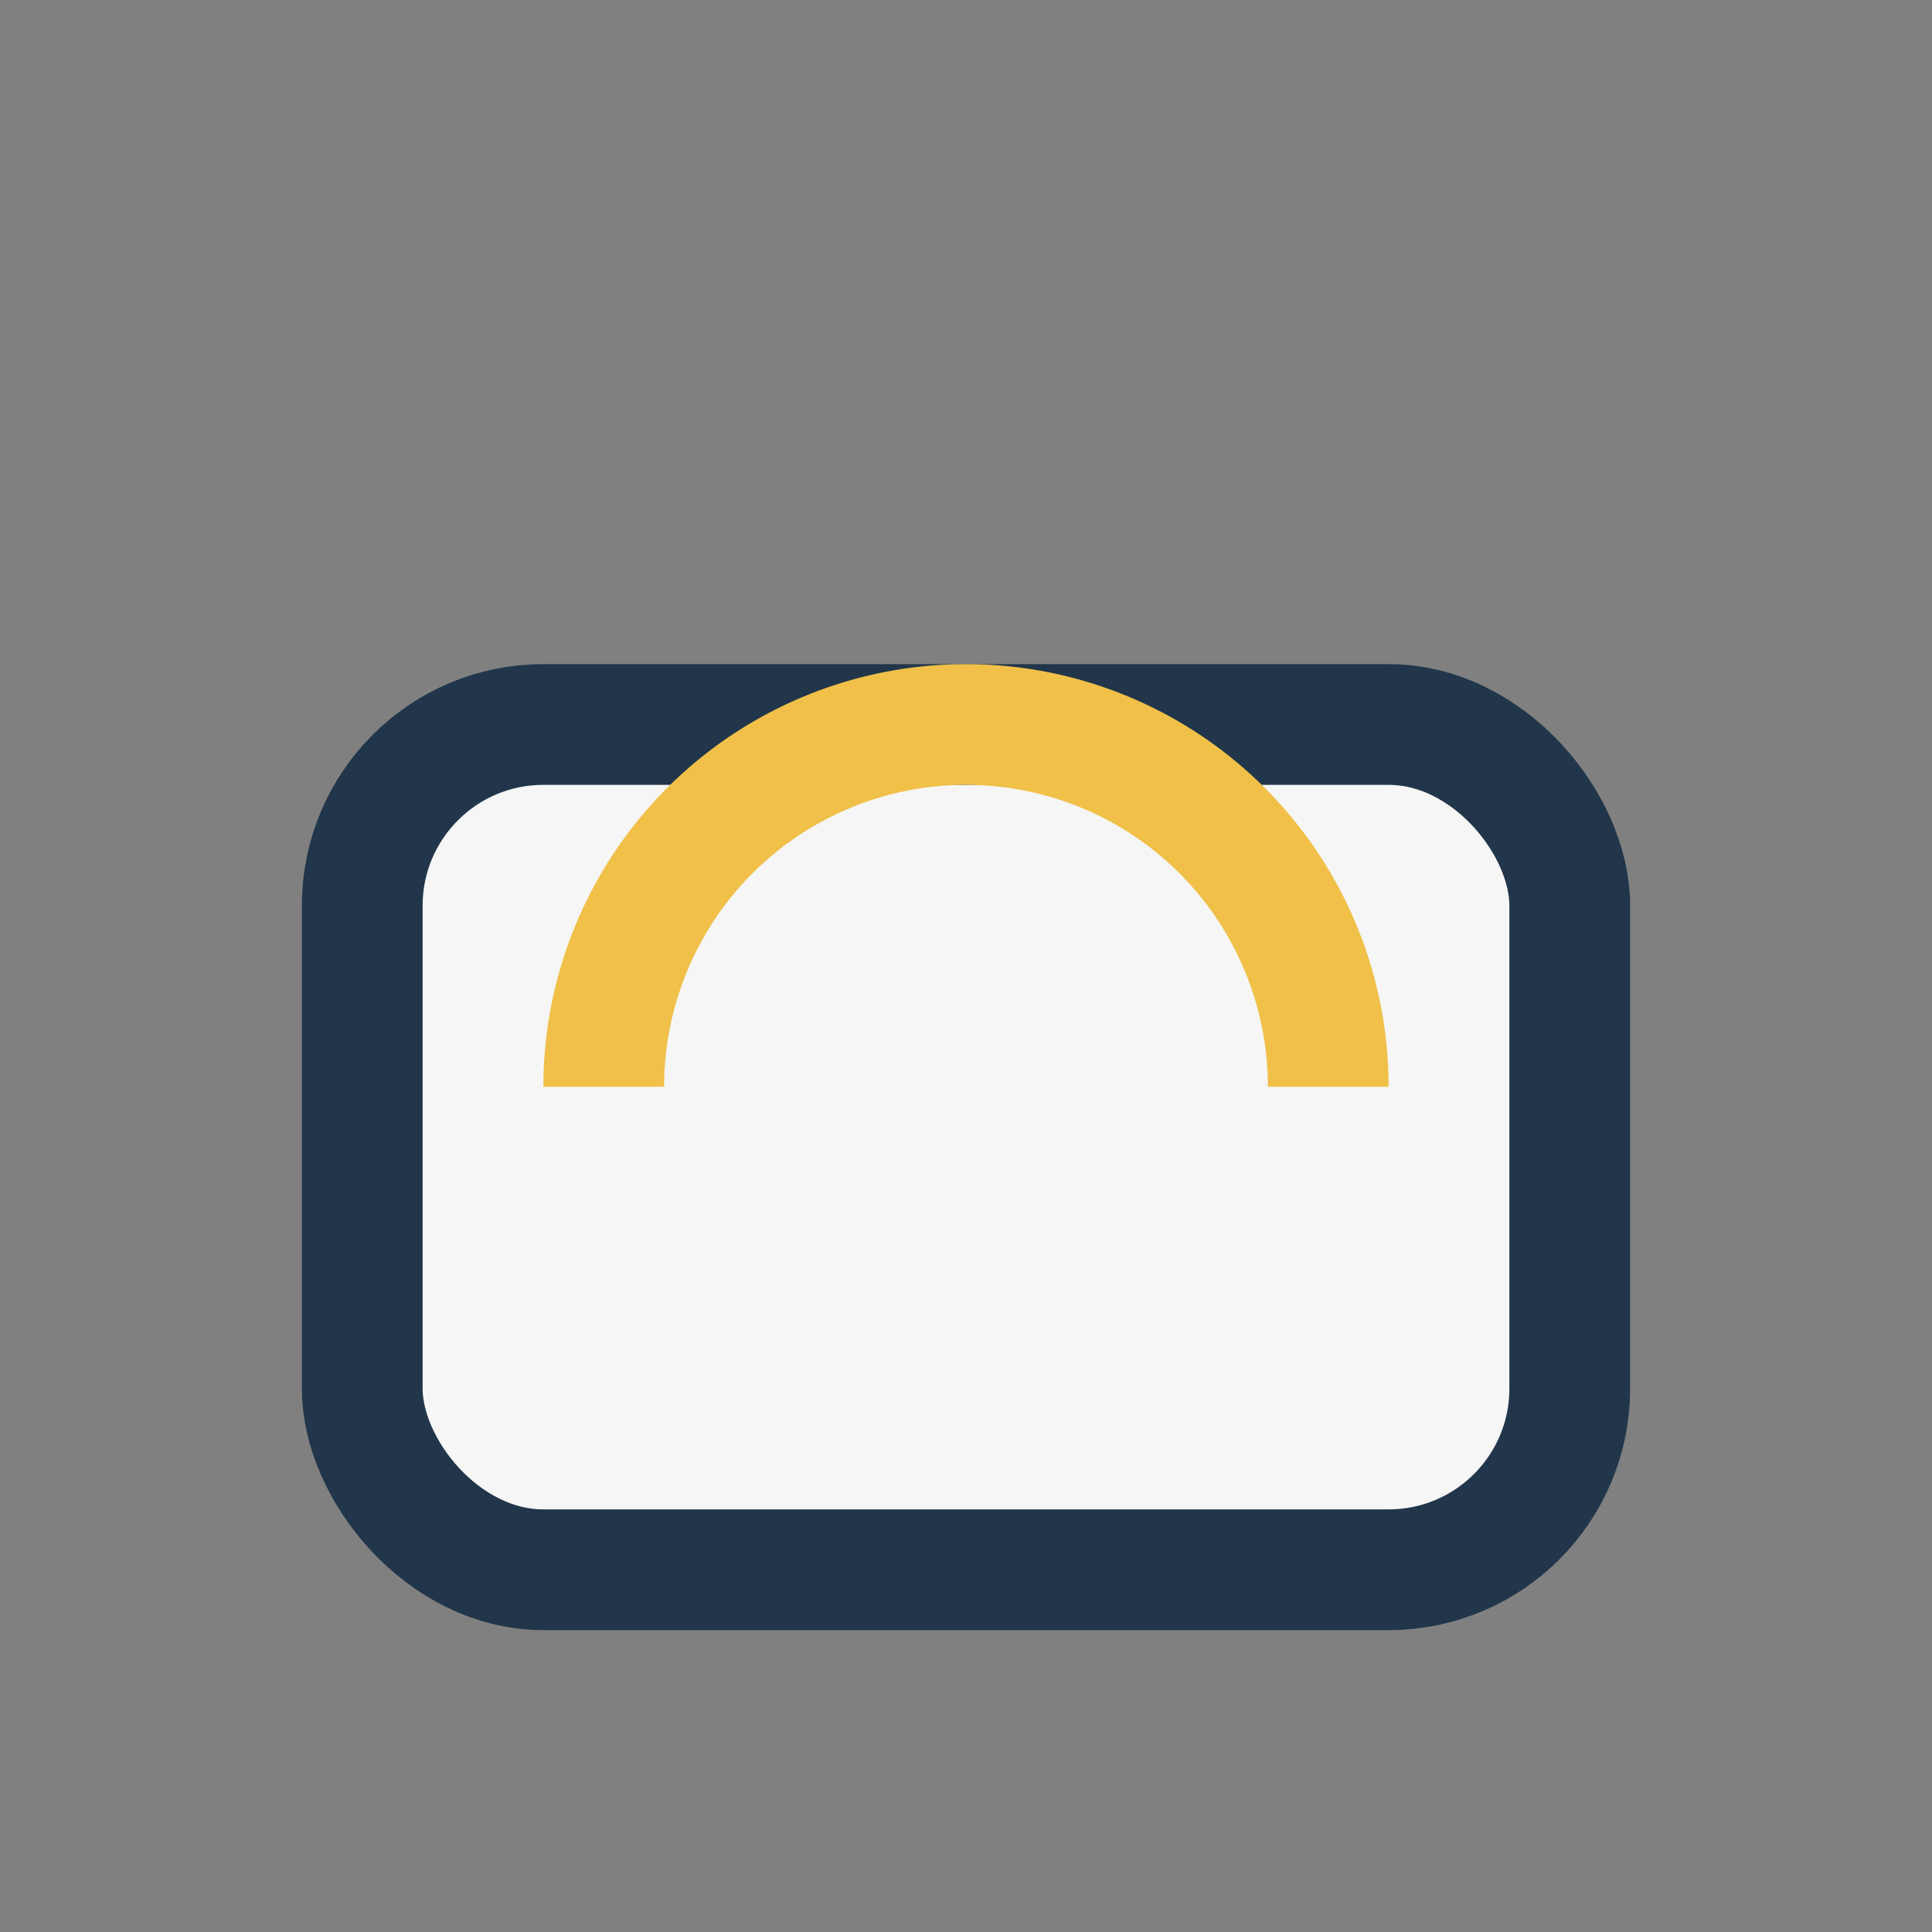
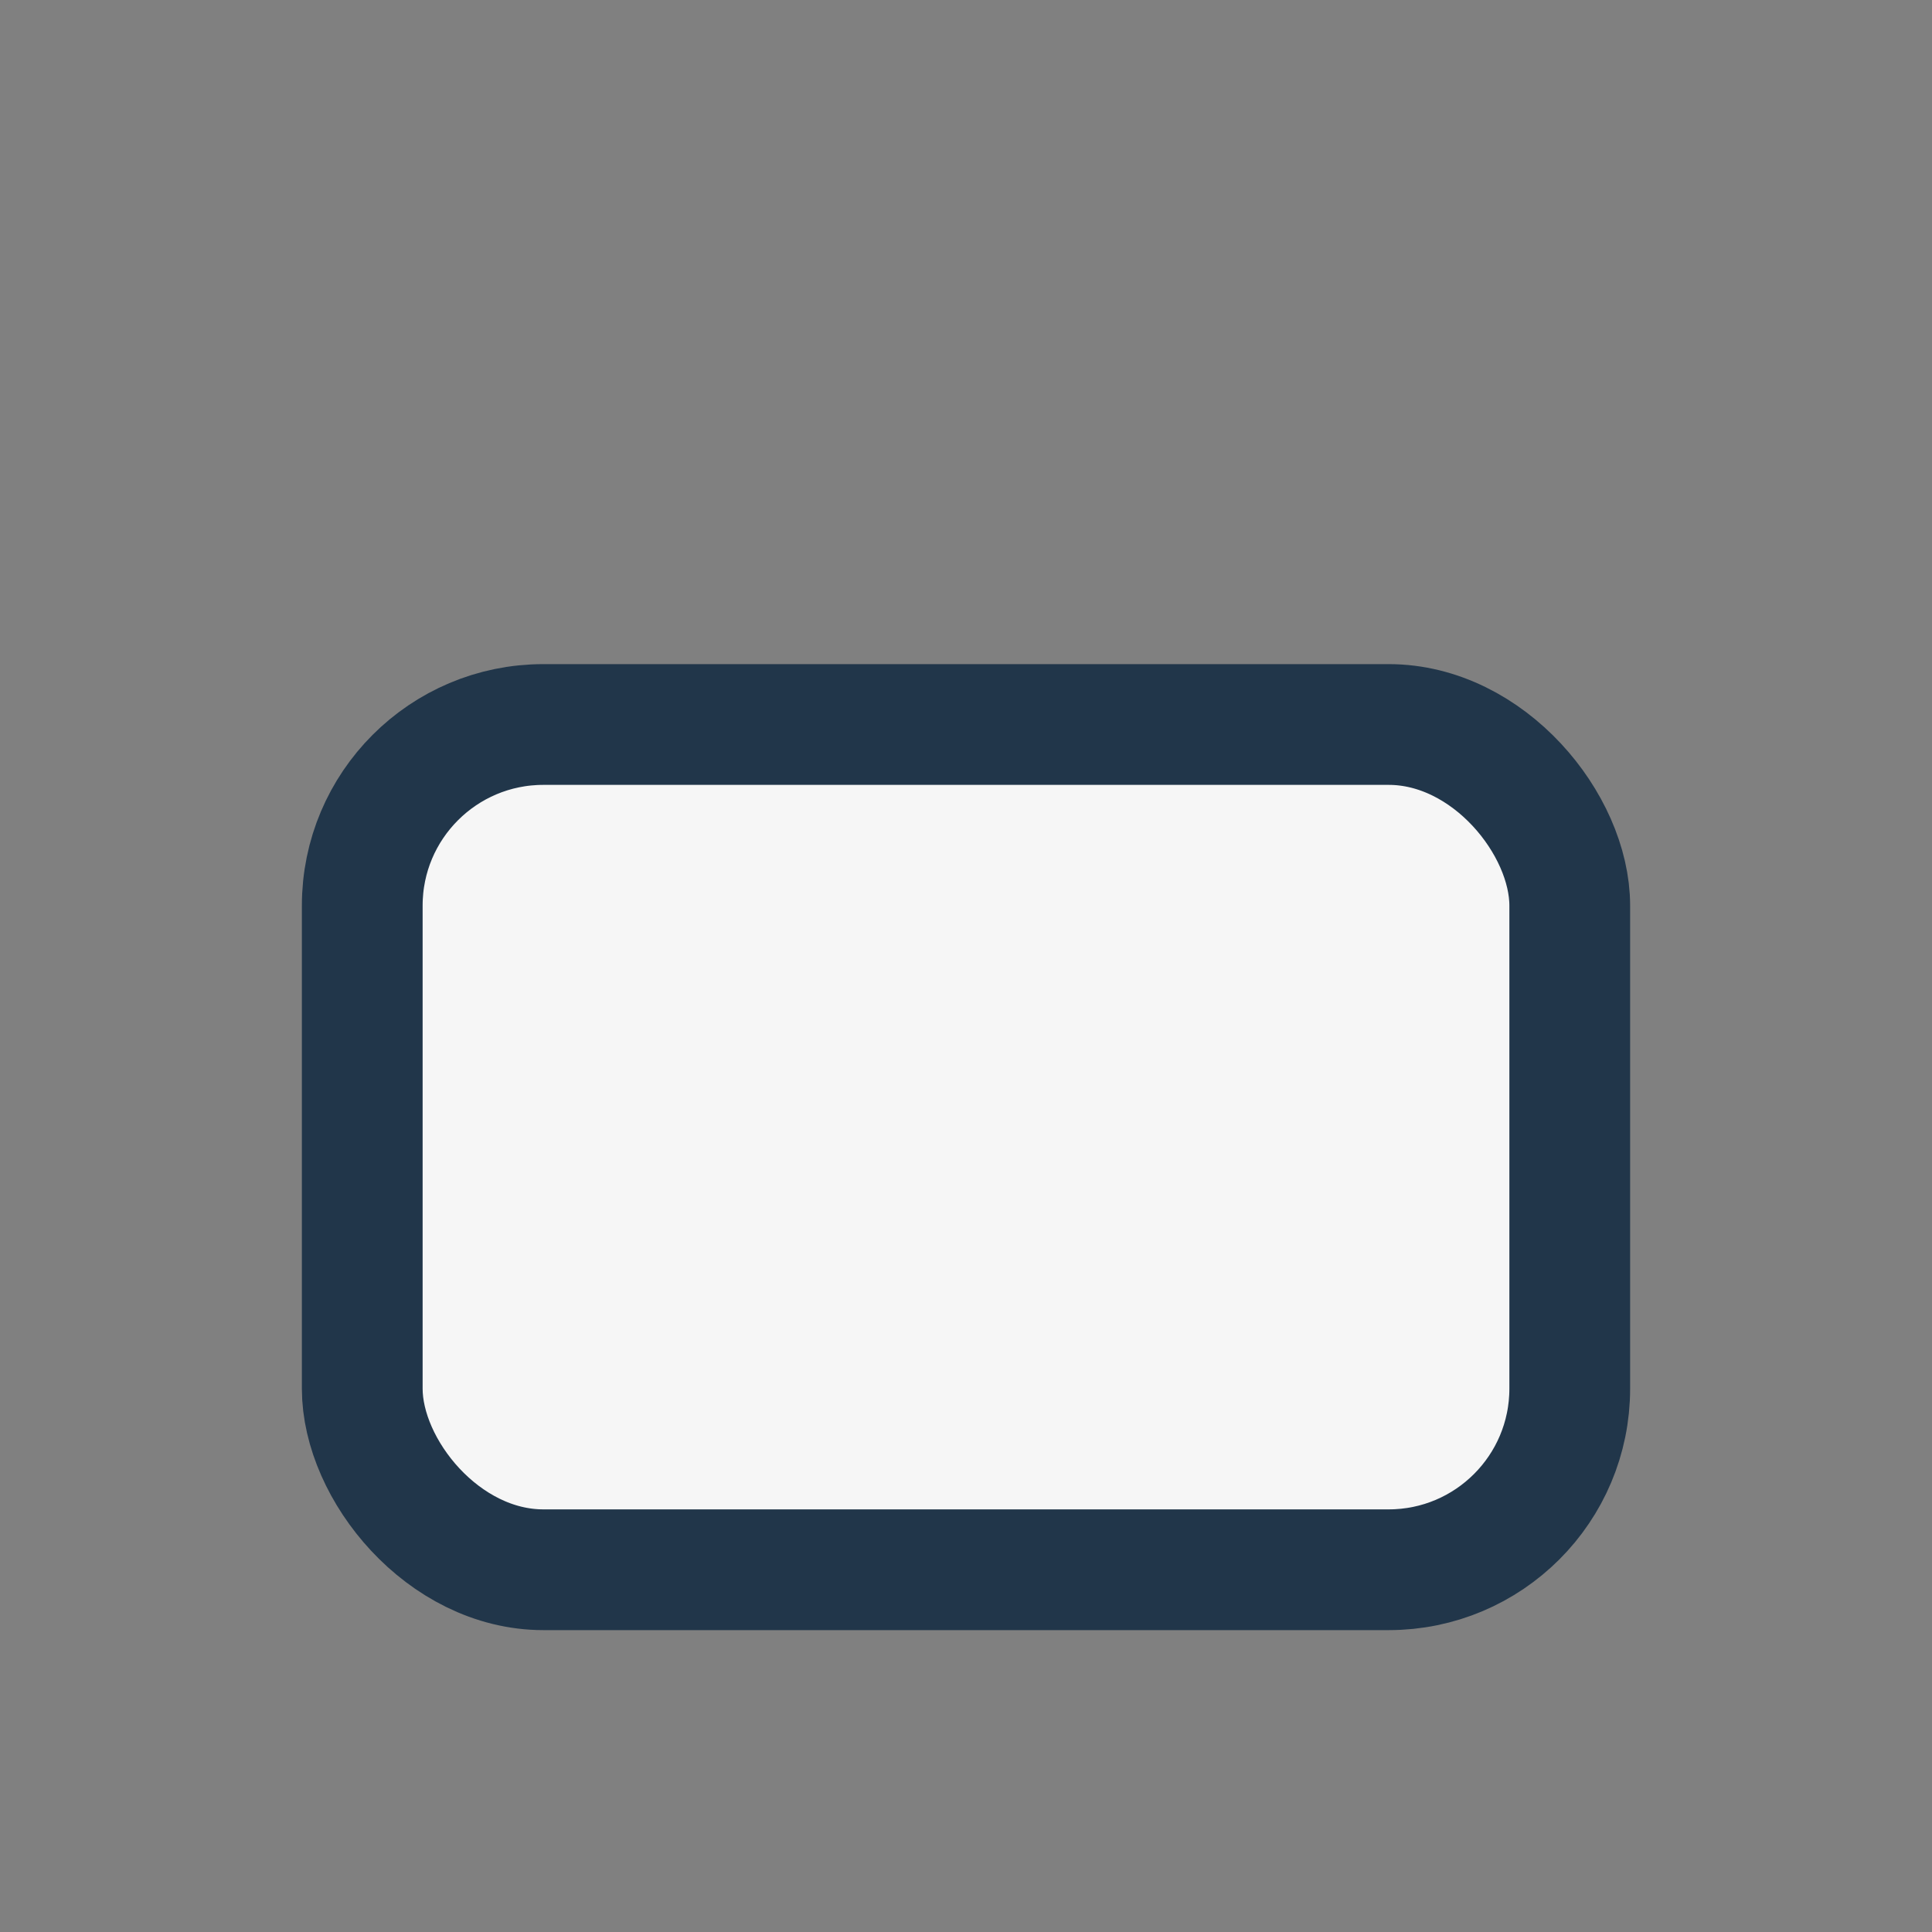
<svg xmlns="http://www.w3.org/2000/svg" width="32" height="32" viewBox="0 0 32 32">
  <rect x="0" y="0" width="32" height="32" fill="#808080" stroke="none" />
  <rect x="6" y="12" width="20" height="14" rx="3" fill="#F6F6F6" stroke="#21364A" stroke-width="2" />
-   <path d="M10 18a6 6 0 0 1 12 0" stroke="#F0C049" stroke-width="2" fill="none" />
</svg>